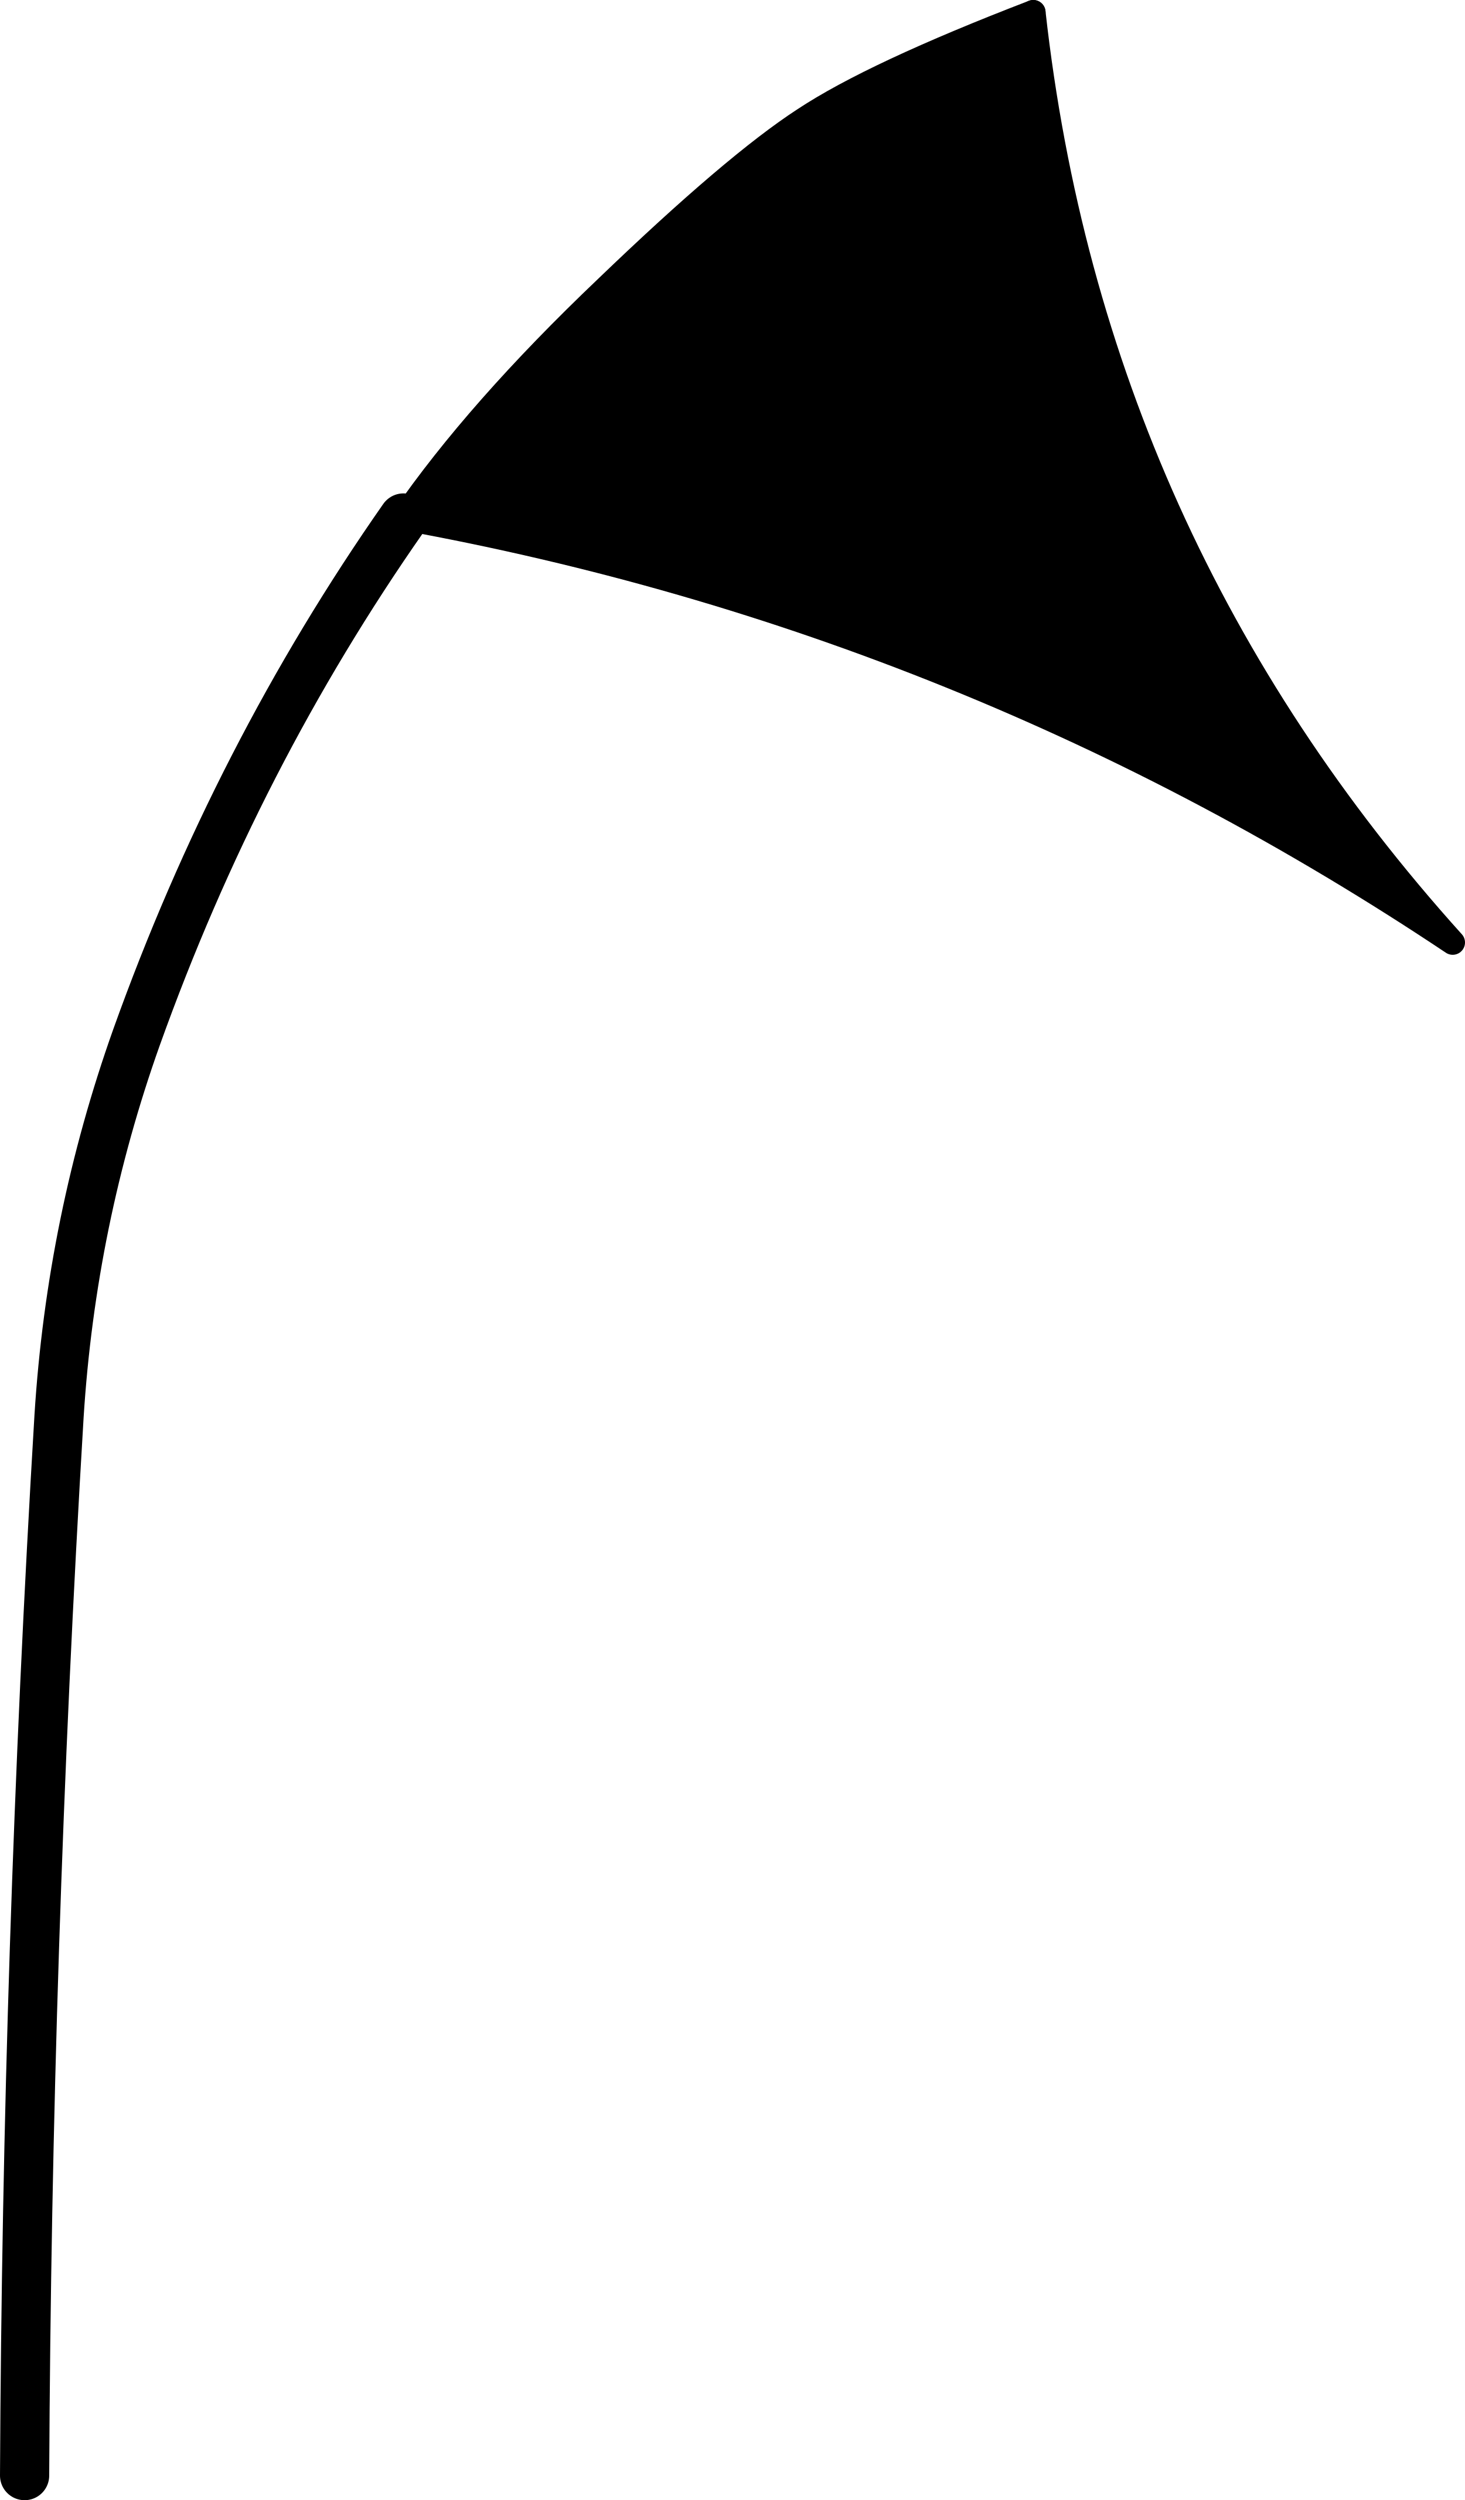
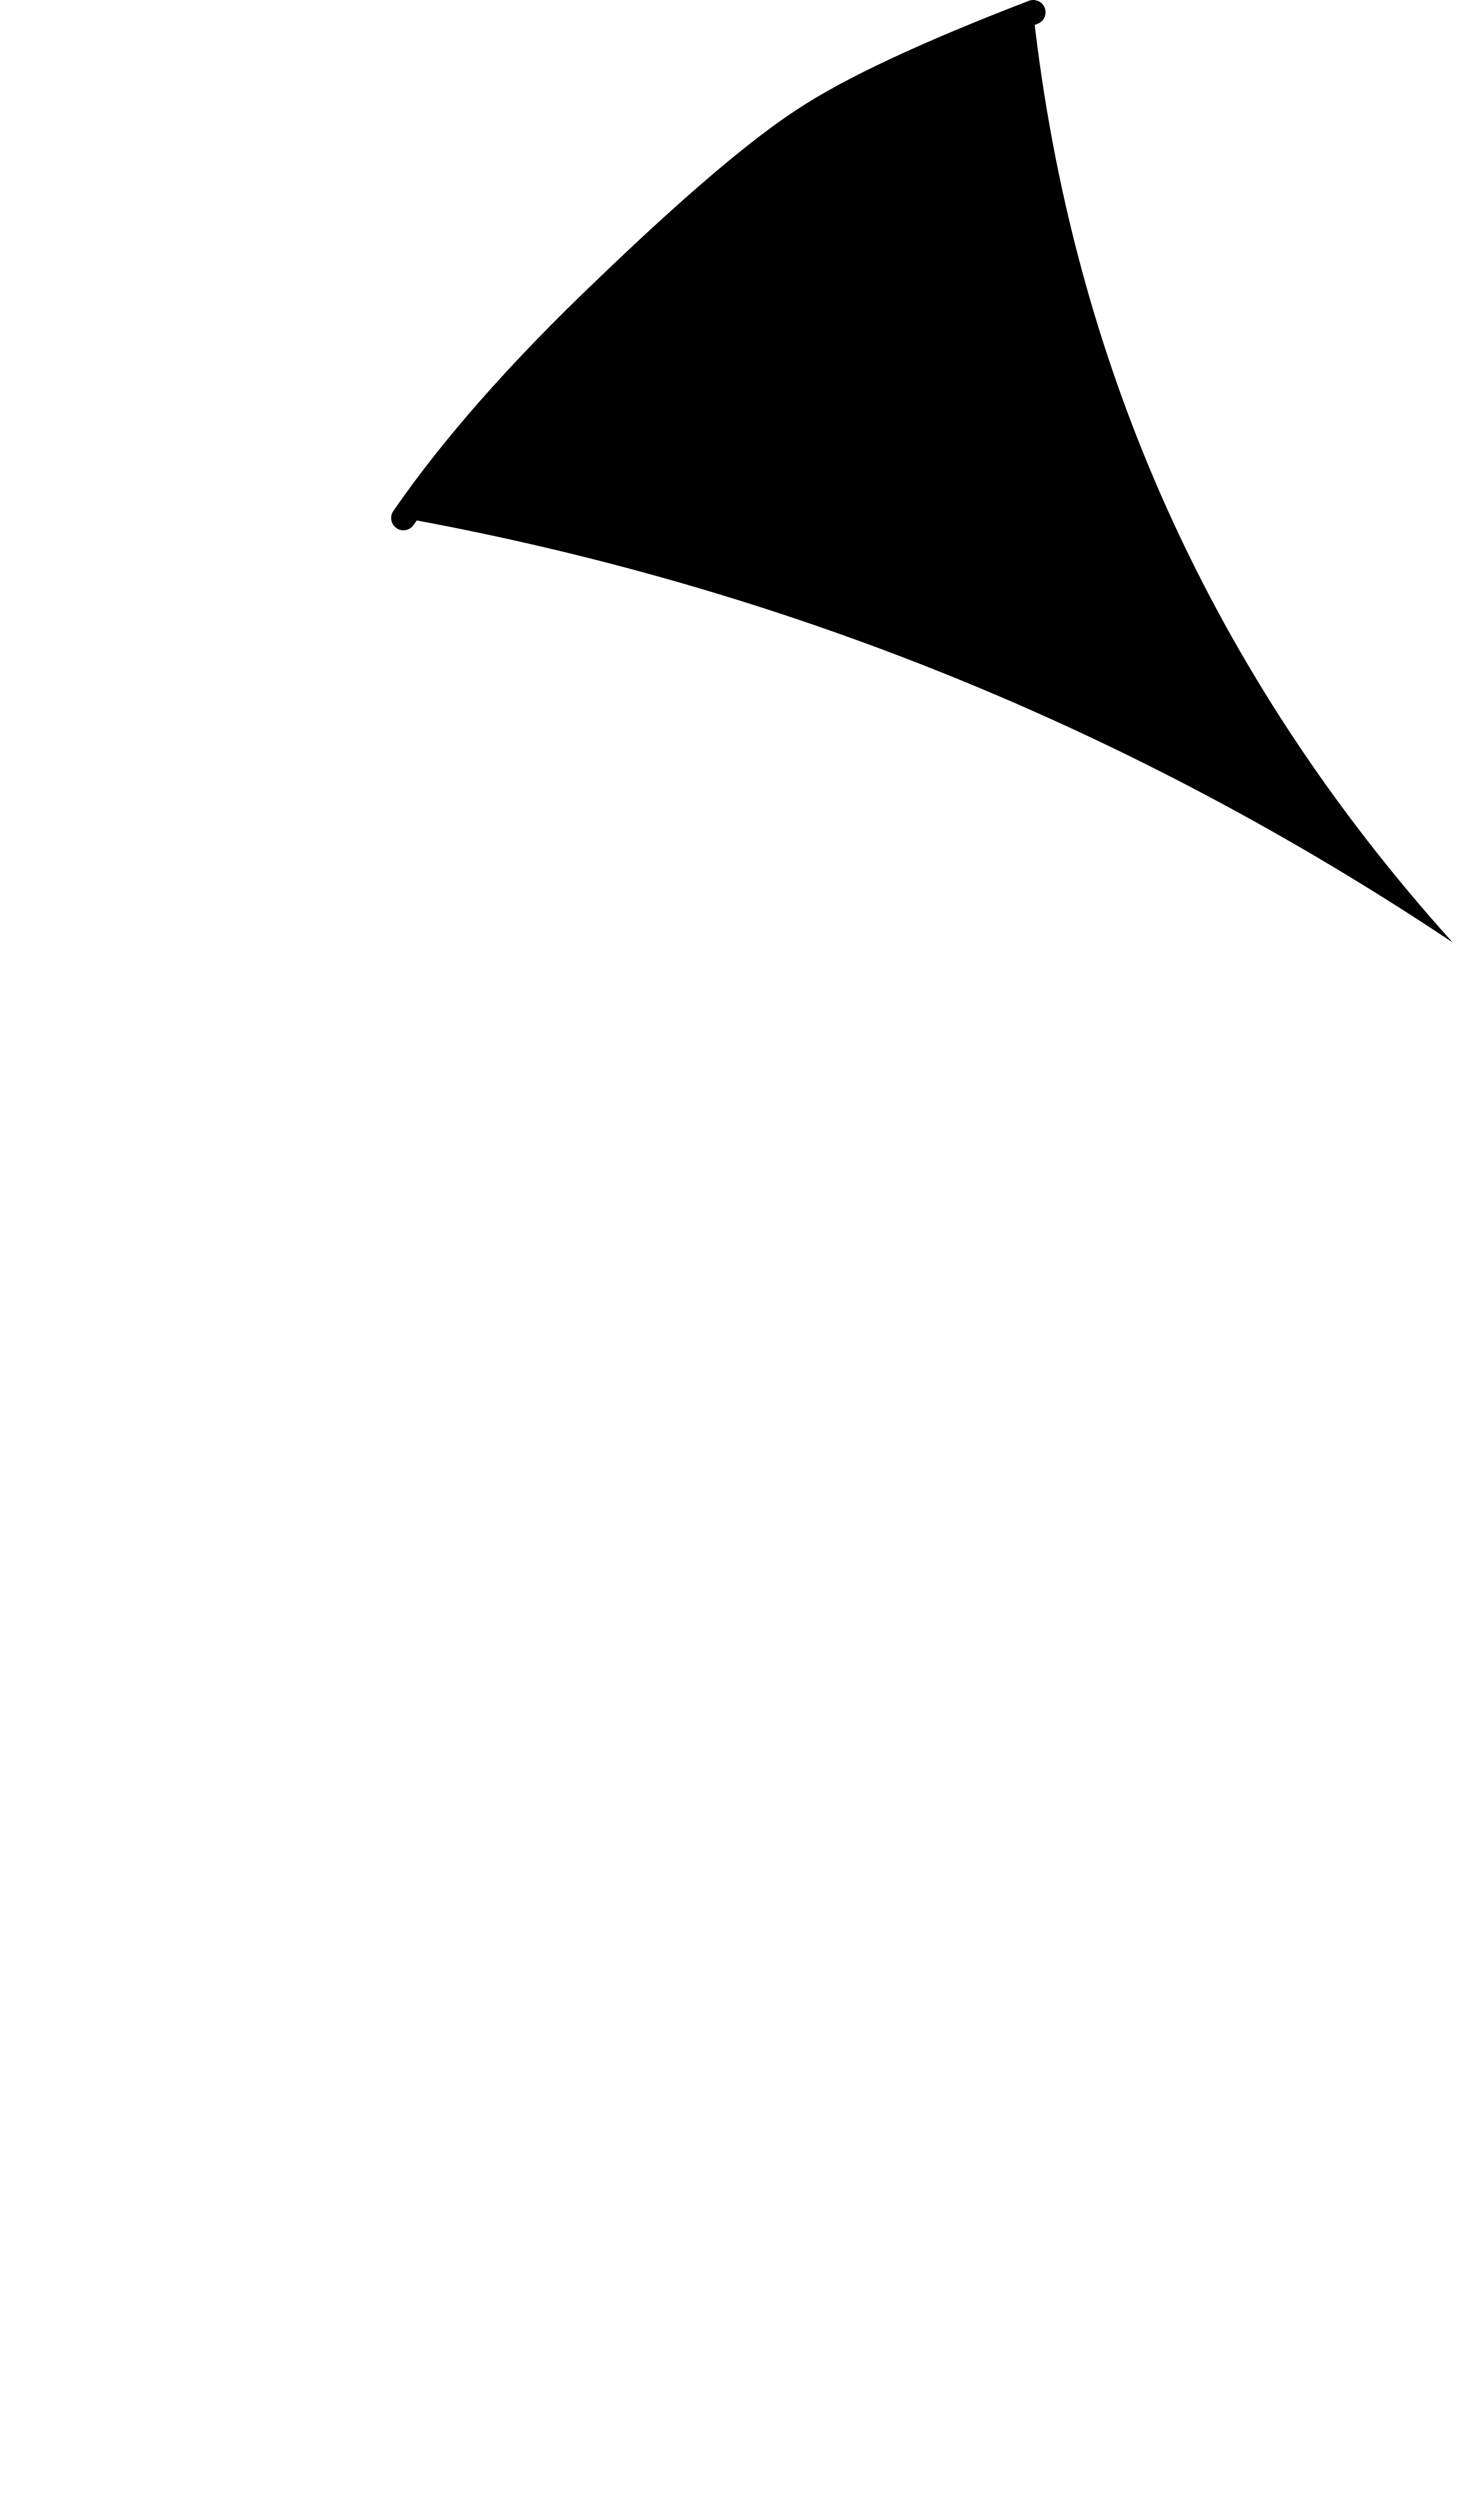
<svg xmlns="http://www.w3.org/2000/svg" height="101.6px" width="59.55px">
  <g transform="matrix(1.0, 0.0, 0.0, 1.0, -30.15, 77.1)">
    <path d="M46.55 -56.05 Q49.55 -60.4 54.8 -65.4 60.0 -70.4 62.85 -72.25 65.65 -74.1 72.15 -76.6 74.55 -55.05 89.2 -38.8 69.65 -51.85 46.55 -56.05" fill="#000000" fill-rule="evenodd" stroke="none" />
    <path d="M46.55 -56.05 Q49.55 -60.4 54.8 -65.4 60.0 -70.4 62.85 -72.25 65.65 -74.1 72.15 -76.6" fill="none" stroke="#000000" stroke-linecap="round" stroke-linejoin="round" stroke-width="1.0" />
-     <path d="M46.55 -56.05 Q39.8 -46.4 35.7 -34.95 33.05 -27.5 32.55 -19.55 31.25 2.15 31.15 23.5" fill="none" stroke="#000000" stroke-linecap="round" stroke-linejoin="round" stroke-width="2.0" />
-     <path d="M72.15 -76.6 Q74.55 -55.05 89.2 -38.8 69.65 -51.85 46.55 -56.05 Z" fill="none" stroke="#000000" stroke-linecap="round" stroke-linejoin="round" stroke-width="1.0" />
  </g>
</svg>